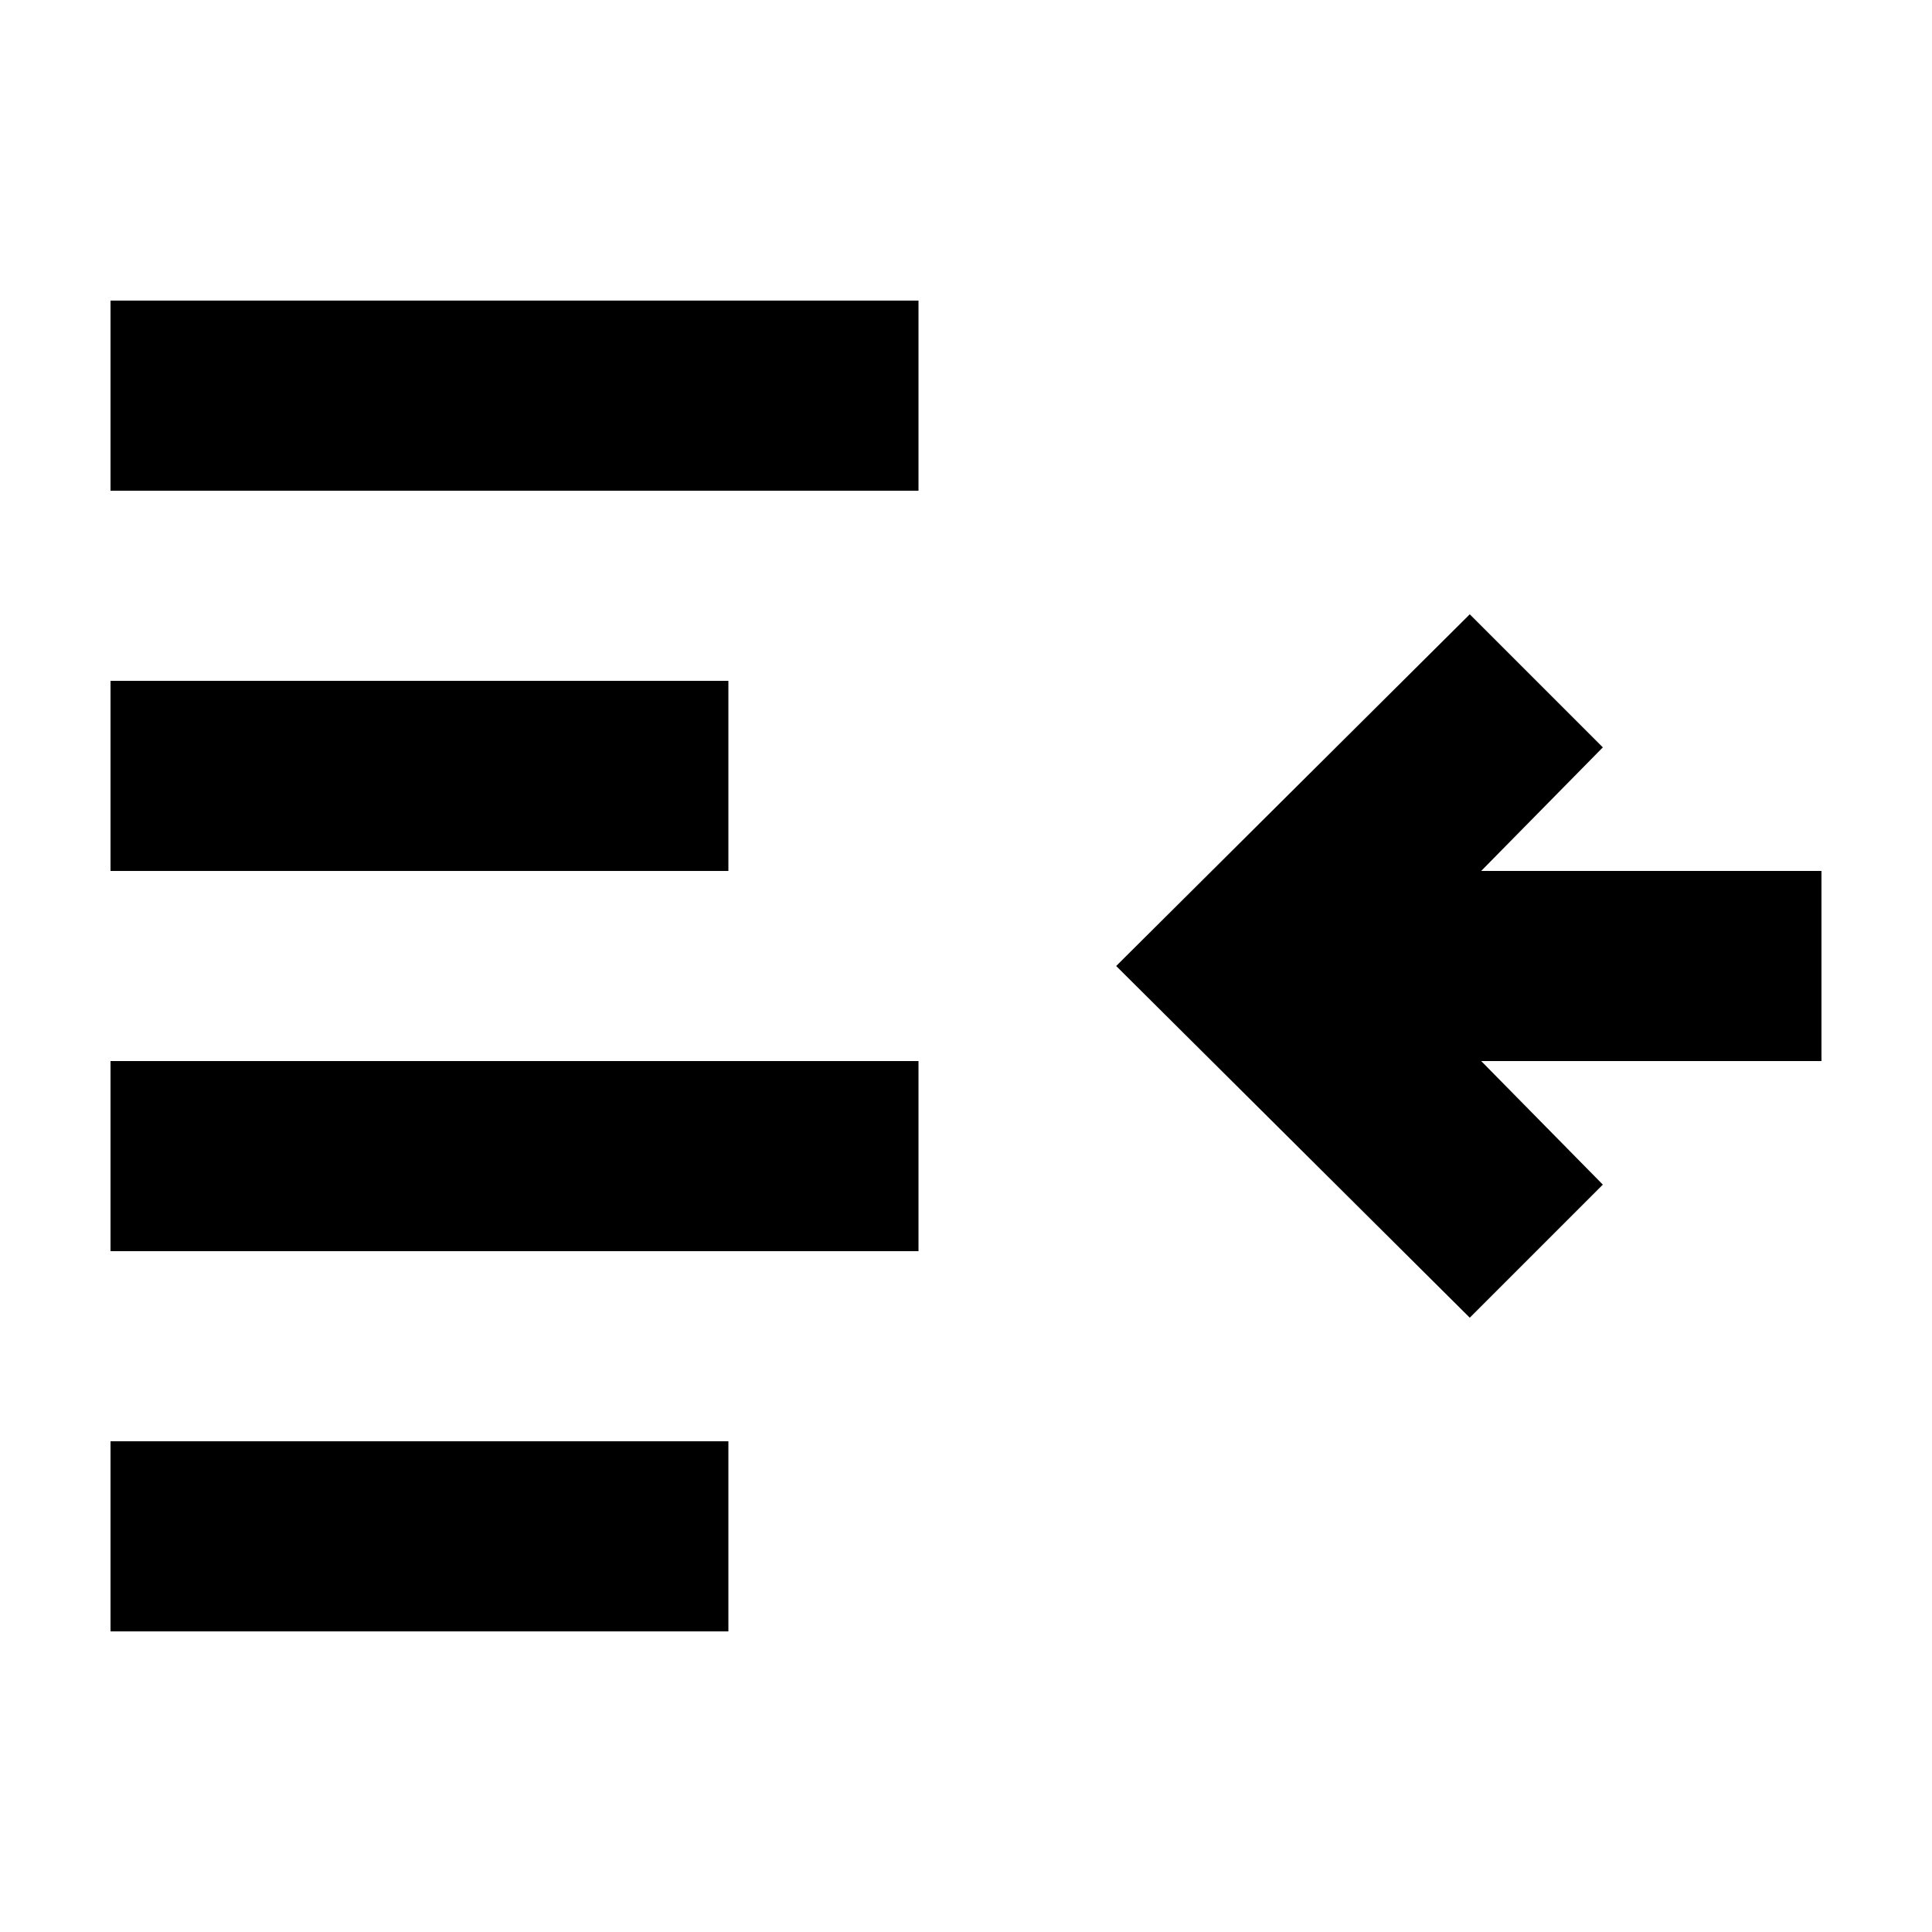
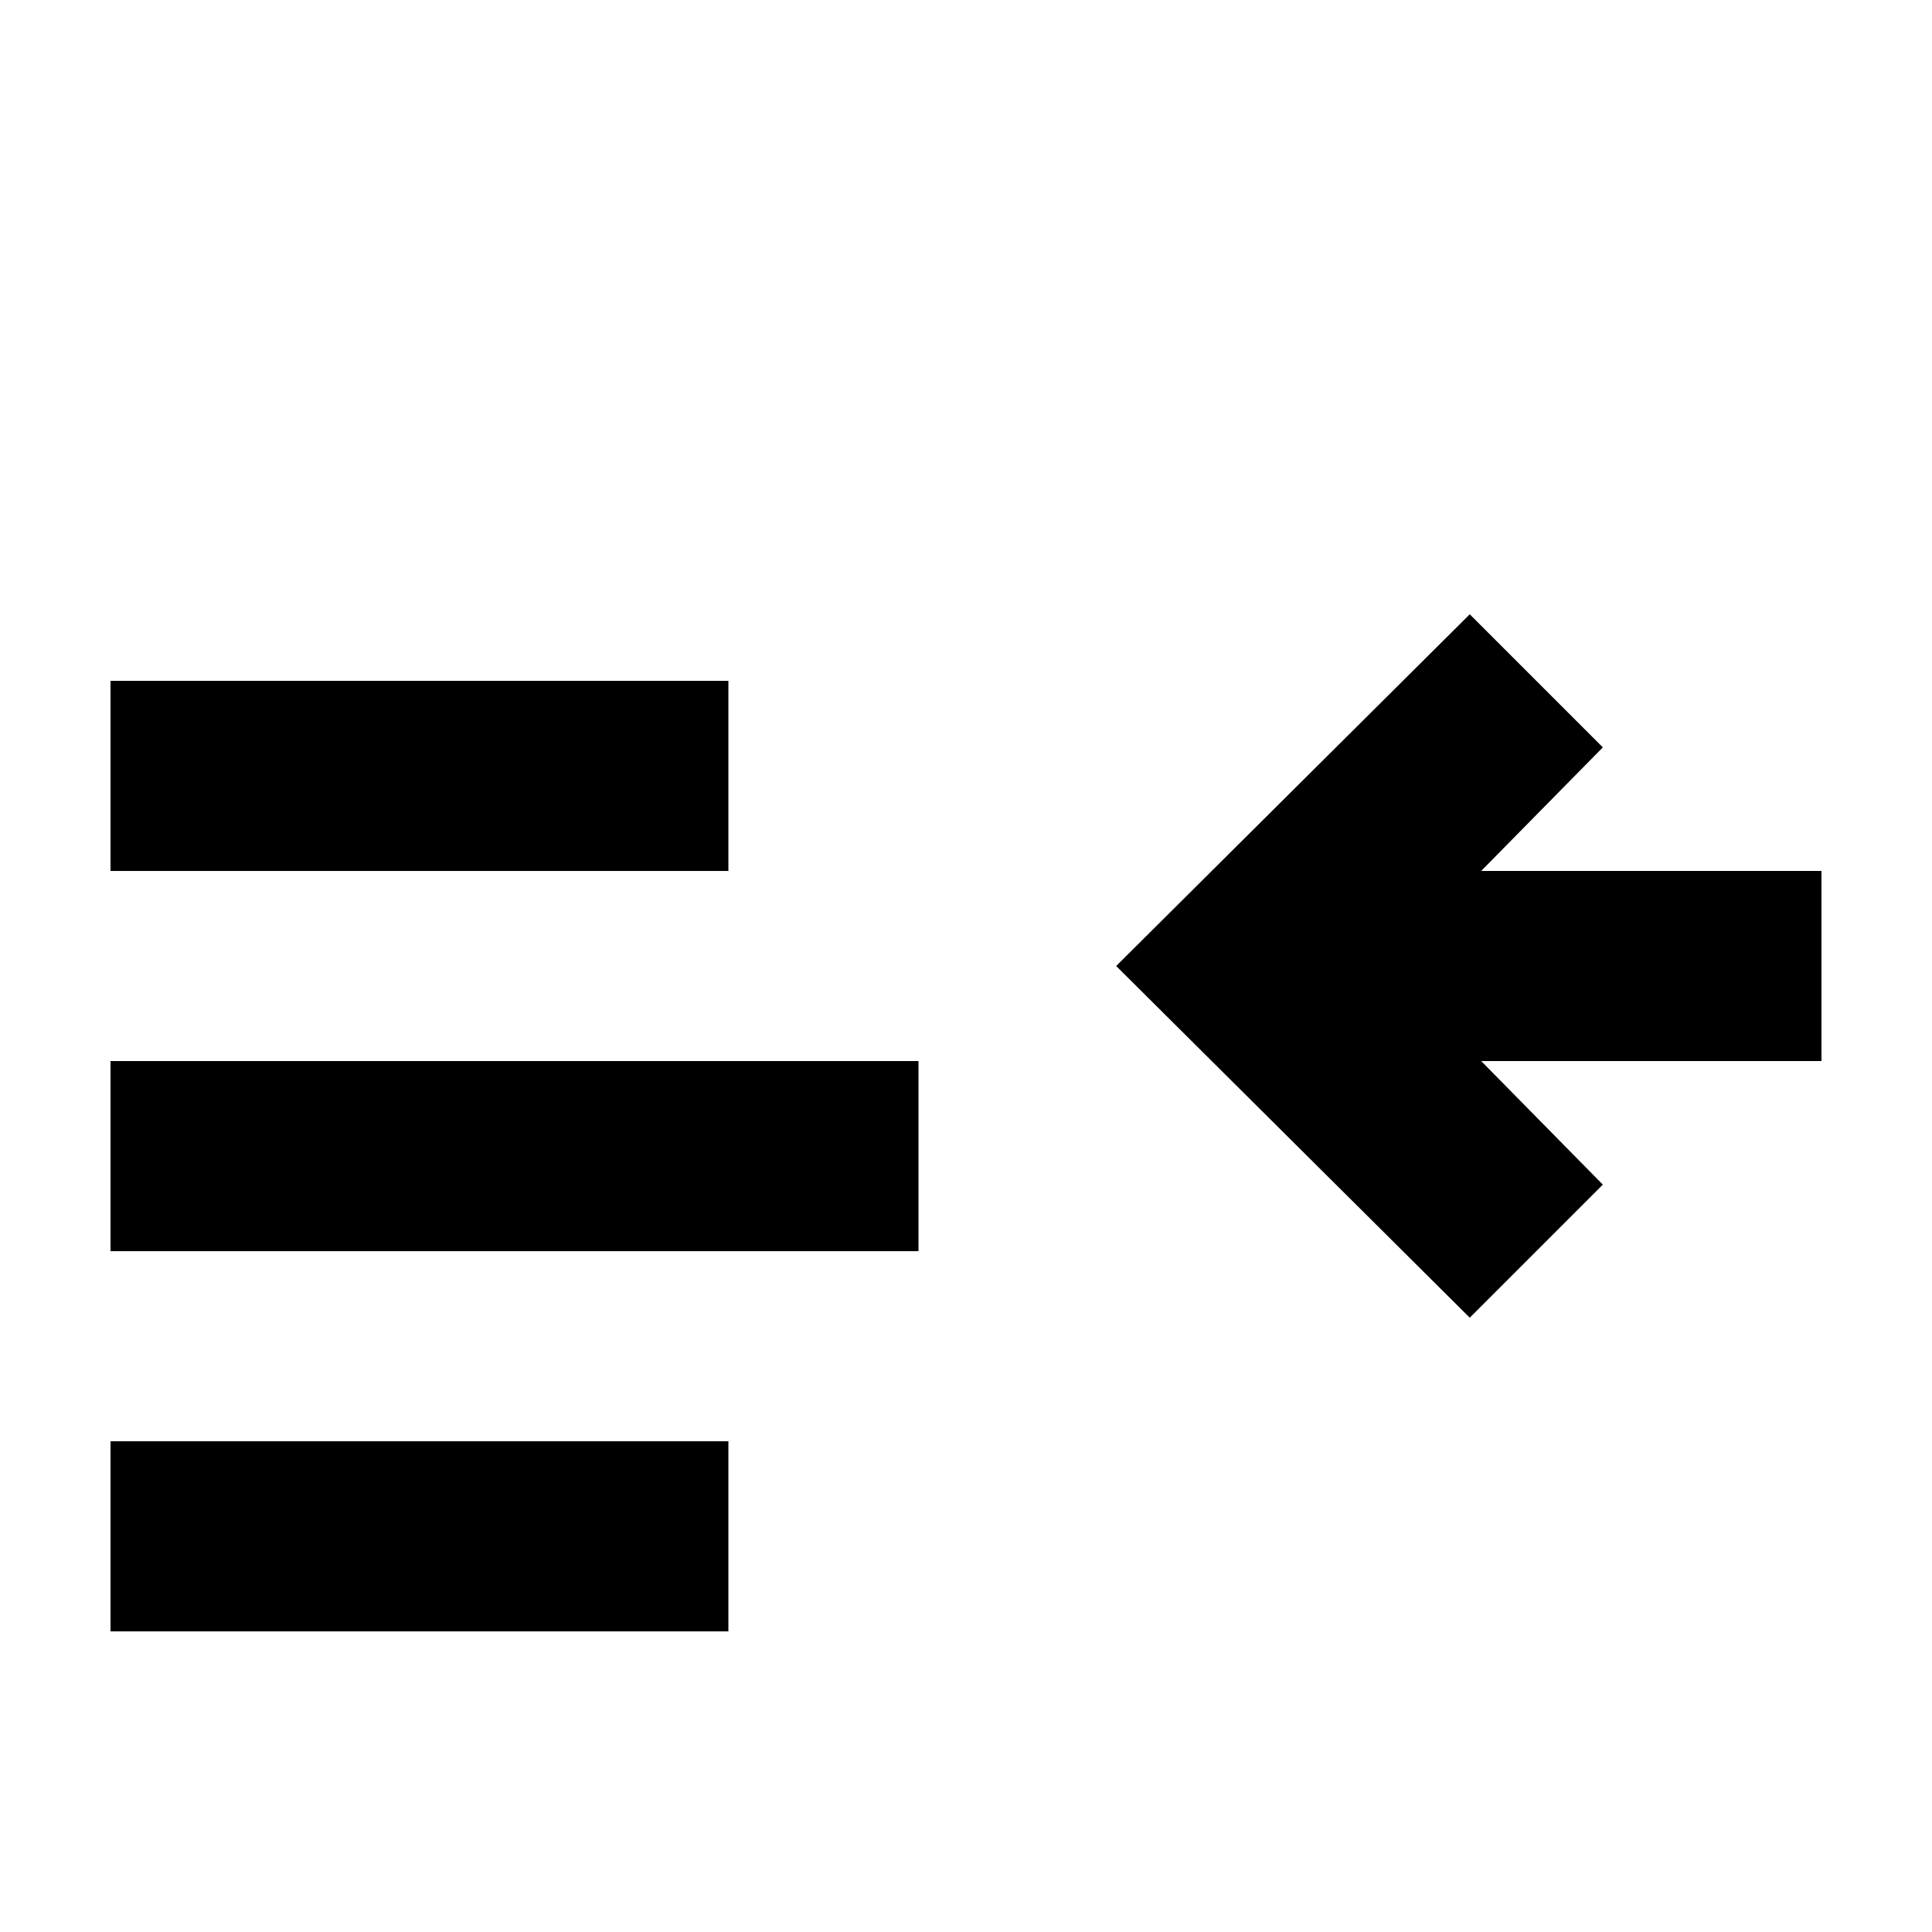
<svg xmlns="http://www.w3.org/2000/svg" fill="#000000" width="800px" height="800px" version="1.1" viewBox="144 144 512 512">
  <g>
-     <path d="m173.29 223.66h214.12v50.383h-214.12z" />
    <path d="m173.29 324.43h163.74v50.383h-163.74z" />
    <path d="m173.29 425.19h214.12v50.383h-214.12z" />
    <path d="m173.29 525.95h163.74v50.383h-163.74z" />
    <path d="m568.77 342.06-35.266-35.266-93.707 93.207 93.707 93.203 35.266-35.266-32.242-32.75h90.18v-50.379h-90.18z" />
  </g>
</svg>